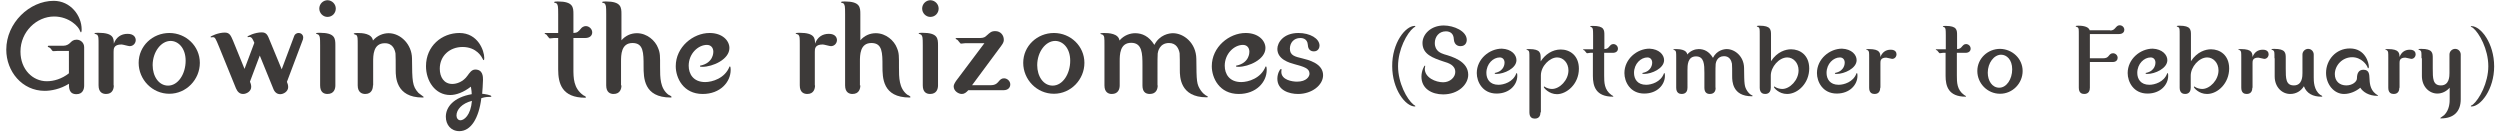
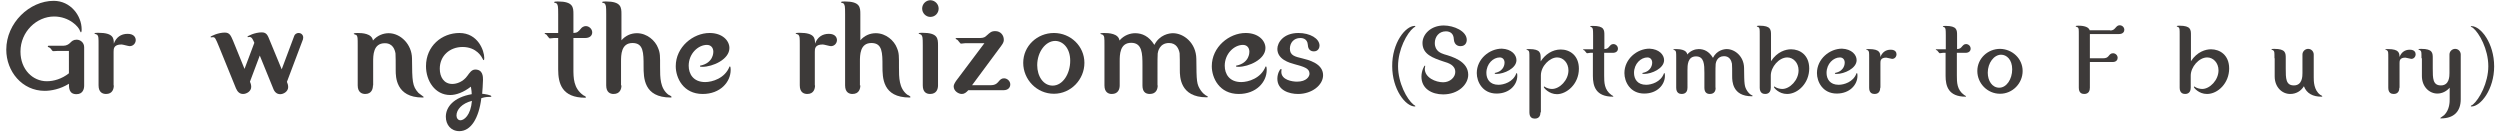
<svg xmlns="http://www.w3.org/2000/svg" version="1.1" id="レイヤー_1" x="0px" y="0px" viewBox="0 0 1197.2 63" style="enable-background:new 0 0 1197.2 63;" xml:space="preserve">
  <style type="text/css">
	.st0{fill:#3D3A39;}
</style>
  <g>
    <g>
      <path class="st0" d="M32.9,24.4h-5.5c-0.3,0-1.6,0.1-1.9,0.1c-0.4,0-0.9-0.7-1.1-1.1c-0.4-0.4-0.5-0.6-1.4-0.9    c-0.1-0.1-0.1-0.1-0.1-0.3s0.1-0.3,0.4-0.3h7.1c1.5,0,2.6-0.8,3.1-1.3c0.9-0.9,1.6-1.6,3.2-1.6c1.8,0,3.6,1.4,3.6,3.6v18.4    c0,1.6-0.6,4.1-3.7,4.1c-3.6,0-3.6-3.1-3.6-5c-4.1,2.6-8.6,3.4-11.6,3.4c-10.8,0-18.4-9.3-18.4-19.7c0-12.9,11.2-23.4,22.7-23.4    c8.1,0,13.4,7.1,13.4,13.7c0,1.1-0.2,1.4-0.4,1.4c-0.1,0-0.3-0.6-0.4-0.7c-0.5-1.9-5.1-6.9-12.4-6.9c-8.3,0-16.1,7.2-16.1,16.8    c0,8.6,5.9,14.2,12.6,14.2c3.3,0,7.2-1.1,10.6-3.8V24.4z" />
      <path class="st0" d="M54.5,40.9c0,1.6-0.6,4.1-3.7,4.1c-1.6,0-3.6-0.7-3.6-4.1V21.8c0-3.9,0-4.3-0.6-5.1c-0.1-0.2-1.4-0.5-1.4-0.7    c0-0.3,1.3-0.3,1.9-0.3c7.3,0,7.4,2.7,7.4,5.2c1.1-3,3.4-4.7,6.6-4.7c3.2,0,3.9,1.9,3.9,3c0,1.4-1.1,2.9-2.9,2.9    c-0.6,0-3.3-0.8-3.9-0.8c-3.8,0-3.8,2.1-3.8,3.5V40.9z" />
-       <path class="st0" d="M95.7,30.1c0,8-6.5,14.8-14.6,14.8c-8.2,0-14.7-6.8-14.7-14.8c0-8.1,6.7-14.3,14.7-14.3S95.7,22.1,95.7,30.1z     M88.9,29.1c0-6.3-3.7-9.5-7.2-9.5c-4.6,0-8.6,5.3-8.6,11.6c0,5.3,2.9,9.8,7.4,9.8C85.3,41,88.9,35.4,88.9,29.1z" />
      <path class="st0" d="M134.9,33.2l6-16c0.2-0.6,0.9-1.4,2.1-1.4c1.4,0,2.2,1.1,2.2,2.1c0,0.4-0.1,0.6-0.1,0.9l-7.7,20.4    c0.3,0.6,0.6,1.6,0.6,2.5c0,2.1-2.2,3.4-3.8,3.4c-1.7,0-2.8-1.1-3.4-2.8l-6.4-15.7l-4.7,12.5c0.3,0.6,0.6,1.6,0.6,2.5    c0,2.1-2.2,3.4-3.9,3.4c-1.7,0-2.7-1.1-3.4-2.7l-8.1-19.9c-1.7-4.1-1.9-4.6-3-4.6c-0.1,0-0.7,0.1-0.8,0.1c-0.1,0-0.3-0.1-0.3-0.2    c0-0.4,3.8-2.1,6.8-2.1c2.4,0,2.9,1.4,4,3.9l5.5,13.5l4.7-12.5c-0.6-1.3-1.1-2.8-2.3-2.8c-0.1,0-0.6,0.1-0.8,0.1    c-0.1,0-0.2-0.1-0.2-0.2c0-0.4,3.7-2.1,6.8-2.1c2.4,0,2.9,1.4,3.9,3.9L134.9,33.2z" />
-       <path class="st0" d="M160.6,40.9c0,1.6-0.6,4.1-3.8,4.1c-1.8,0-3.5-0.9-3.5-4.1V21.7c0-3.8-0.1-4.3-0.7-5    c-0.1-0.2-1.3-0.5-1.3-0.7c0-0.3,1.3-0.3,1.8-0.3c7.4,0,7.5,2.7,7.5,6V40.9z M160.8,4.1c0,2.1-1.6,4-4,4c-2.1,0-3.9-1.8-3.9-4    c0-2.2,1.8-4,4-4C159.1,0.2,160.8,2,160.8,4.1z" />
      <path class="st0" d="M178.6,40.9c0,1.6-0.6,4.1-3.7,4.1c-1.5,0-3.6-0.7-3.6-4.1v-19c0-3.9,0-4.3-0.6-5.1c-0.1-0.1-1.3-0.4-1.3-0.6    c0-0.4,1.3-0.4,1.8-0.4c2.2,0,6.9,0.2,7.4,3.6c2.2-2.6,5.2-3.5,7.5-3.5c5.8,0,11.1,5.4,11.2,12c0.1,11.1,0.1,13.3,3.1,16.6    c0.4,0.4,2.5,1.8,2.5,1.9c0,0.3-0.2,0.3-0.6,0.3c-12.8,0-12.8-10.1-12.8-13c0-3.3,0-7.1-0.1-8.1c-0.3-1.7-1.2-4.9-5.1-4.9    c-5.6,0-5.6,5.8-5.6,8.9V40.9z" />
      <path class="st0" d="M220,62.8c-4.1,0-6.5-3.1-6.5-6.9c0-4.7,3.8-9.3,12.4-10.8c0-0.6-0.1-2.1-0.4-3.6c-3.5,2.7-7,4-9.9,4    c-7.3,0-11.6-6.8-11.6-13.8c0-9.7,7.6-15.9,16-15.9c8.9,0,11.9,8.5,11.9,11.9c0,0.6,0,1.1-0.4,1.1c-0.1,0-0.3-0.6-0.4-0.7    c-0.3-0.6-2.7-5.6-9.6-5.6c-6.1,0-10.9,4.2-10.9,10.4c0,4,2,7.3,6,7.3c2.1,0,5.2-1,7.3-4c0.9-1.2,1.9-2.9,3.7-2.9    c3.7,0,3.7,3.5,3.7,4.9c0,1.9-0.3,5.3-0.4,6.7c1.1,0.1,4.4,0.6,4.4,1.2c0,0.2-0.1,0.3-0.4,0.3c-1.5,0-2.4,0-4.4,0.6    C229.3,56.8,225.4,62.8,220,62.8z M218.6,55.3c0,1.2,0.7,2.3,1.9,2.3c1.7,0,4.9-2.3,5.5-9.3C221.2,49.5,218.6,52.5,218.6,55.3z" />
      <path class="st0" d="M265.3,18.2c-0.4,0-1.7,0.2-2,0.2c-0.4,0-1.4-1.6-1.6-1.8c-0.1-0.1-0.9-0.4-0.9-0.5c0-0.2,0.1-0.3,0.4-0.3    h6.1v-9c0-3.9-0.1-4.3-0.7-5.1c-0.1-0.2-1.3-0.4-1.3-0.6c0-0.4,1.3-0.4,1.8-0.4c7.4,0,7.5,2.8,7.5,6.1v9c1.9-0.1,2.3-0.6,3.6-2.1    c0.2-0.3,1-1.2,2.4-1.2c1.4,0,3,1.3,3,3c0,1.5-1.1,2.7-3.4,2.7h-5.6v14.7c0,4.4,0,9.3,4.7,12.7c0.2,0.1,1.3,0.6,1.3,0.9    c0,0.2-0.2,0.3-0.3,0.3c-11.3,0-13-6.9-13-13.6V18.2H265.3z" />
      <path class="st0" d="M297.6,40.9c0,1.6-0.6,4.1-3.8,4.1c-1.5,0-3.5-0.7-3.5-4.1V6.8c0-3.9-0.1-4.3-0.7-5.1    c-0.1-0.2-1.3-0.4-1.3-0.6c0-0.4,1.3-0.4,1.8-0.4c7.4,0,7.5,2.8,7.5,6.1v12.5c1.9-2.2,4.5-3.4,7.4-3.4c4.9,0,8.8,3.6,10.1,7    c1.1,2.6,1,3.9,1,9.3c0,5,0,10,3.9,13.1c0.3,0.1,1.6,0.8,1.6,1.1c0,0.3-0.2,0.3-0.4,0.3c-13,0-13-9.5-13-15c0-6.4,0-11.1-5.3-11.1    c-5.5,0-5.5,5.8-5.5,8.9V40.9z" />
      <path class="st0" d="M349.3,23c0,5.5-8.1,9-12.9,9c-0.9,0-1.2,0-1.2-0.4c0-0.2,0.1-0.2,0.3-0.2c6.1-1.3,6.1-6.2,6.1-6.6    c0-2-1.2-3.3-3.1-3.3c-4.1,0-8.7,4.1-8.7,10c0,3.9,2.2,7.8,7.9,7.8c3.4,0,9.4-1.8,11.6-7.3c0.1-0.1,0.1-0.2,0.2-0.2    c0.4,0,0.4,1.2,0.4,1.7c0,5.8-5,11.5-13.4,11.5c-9.3,0-12.9-7.7-12.9-13.3c0-9.2,8.3-15.9,16.2-15.9C346,15.8,349.3,19.5,349.3,23    z" />
      <path class="st0" d="M390.3,40.9c0,1.6-0.6,4.1-3.7,4.1c-1.6,0-3.6-0.7-3.6-4.1V21.8c0-3.9,0-4.3-0.6-5.1    c-0.1-0.2-1.4-0.5-1.4-0.7c0-0.3,1.3-0.3,1.9-0.3c7.3,0,7.4,2.7,7.4,5.2c1.1-3,3.4-4.7,6.6-4.7c3.2,0,3.9,1.9,3.9,3    c0,1.4-1.1,2.9-2.9,2.9c-0.6,0-3.3-0.8-3.9-0.8c-3.8,0-3.8,2.1-3.8,3.5V40.9z" />
      <path class="st0" d="M412,40.9c0,1.6-0.6,4.1-3.8,4.1c-1.5,0-3.5-0.7-3.5-4.1V6.8c0-3.9-0.1-4.3-0.7-5.1c-0.1-0.2-1.3-0.4-1.3-0.6    c0-0.4,1.3-0.4,1.8-0.4c7.4,0,7.5,2.8,7.5,6.1v12.5c1.9-2.2,4.5-3.4,7.4-3.4c4.9,0,8.8,3.6,10.1,7c1.1,2.6,1,3.9,1,9.3    c0,5,0,10,3.9,13.1c0.3,0.1,1.6,0.8,1.6,1.1c0,0.3-0.2,0.3-0.4,0.3c-13,0-13-9.5-13-15c0-6.4,0-11.1-5.3-11.1    c-5.5,0-5.5,5.8-5.5,8.9V40.9z" />
      <path class="st0" d="M449.2,40.9c0,1.6-0.6,4.1-3.8,4.1c-1.8,0-3.5-0.9-3.5-4.1V21.7c0-3.8-0.1-4.3-0.7-5    c-0.1-0.2-1.3-0.5-1.3-0.7c0-0.3,1.3-0.3,1.8-0.3c7.4,0,7.5,2.7,7.5,6V40.9z M449.5,4.1c0,2.1-1.6,4-4,4c-2.1,0-3.9-1.8-3.9-4    c0-2.2,1.8-4,4-4C447.8,0.2,449.5,2,449.5,4.1z" />
      <path class="st0" d="M474.5,40.8c1.6,0,2.6-0.5,3.4-1.4c1-1.2,1.6-1.9,2.9-1.9c1.5,0,3,1.3,3,2.9c0,1.4-0.9,2.8-3.3,2.8h-16.8    c-1,1.1-1.9,1.8-3.1,1.8c-1.6,0-3.9-1.4-3.9-3.6c0-0.4,0.1-1.1,1.1-2.6l13.6-18.1h-9.3c-0.3,0-1.6,0.2-1.9,0.2    c-0.4,0-1.4-1.6-1.7-1.8c-0.1-0.1-0.9-0.4-0.9-0.6c0-0.1,0.2-0.3,0.4-0.3h11.4c1.9,0,2.6-0.7,3.1-1.2c1.6-1.4,2.2-2.1,4.1-2.1    c2.6,0,4.1,2,4.1,4.1c0,0.6,0,1.3-1.2,2.9l-14,18.9H474.5z" />
      <path class="st0" d="M519.3,30.1c0,8-6.5,14.8-14.6,14.8c-8.2,0-14.7-6.8-14.7-14.8c0-8.1,6.7-14.3,14.7-14.3    C512.7,15.8,519.3,22.1,519.3,30.1z M512.5,29.1c0-6.3-3.7-9.5-7.2-9.5c-4.6,0-8.6,5.3-8.6,11.6c0,5.3,2.9,9.8,7.4,9.8    C508.9,41,512.5,35.4,512.5,29.1z" />
      <path class="st0" d="M554.4,40.9c0,1.6-0.6,4.1-3.8,4.1c-2.2,0-3.5-1.2-3.5-4.1v-9.7c0-5.5-0.1-10.7-5.4-10.7    c-5.5,0-5.5,5.8-5.5,8.9v11.5c0,1.6-0.6,4.1-3.8,4.1c-1.5,0-3.5-0.7-3.5-4.1v-19c0-4.2,0-4.6-0.9-5.3c-0.2-0.1-1.1-0.3-1.1-0.4    c0-0.4,1.3-0.4,1.8-0.4c2.2,0,6.9,0.2,7.4,3.6c2.2-2.6,5.2-3.5,7.5-3.5c3.3,0,6.6,1.4,9.2,5.6c2.5-4.9,7.1-5.6,8.9-5.6    c5.1,0,11.1,4.6,11.2,12.3c0.1,10.9,0.1,12.1,2.2,15.2c0.8,1.1,1.8,2.1,3.1,2.7c0.1,0.1,0.2,0.1,0.2,0.2c0,0.3-0.2,0.3-0.6,0.3    c-12.8,0-12.8-10-12.8-13c0-3.4,0-7.1-0.1-8.1c-0.4-2.2-1.6-4.9-5.1-4.9c-4.5,0-5.3,4.1-5.4,5c-0.1,0.9-0.1,4.6-0.1,6.1V40.9z" />
      <path class="st0" d="M606,23c0,5.5-8.1,9-12.9,9c-0.9,0-1.2,0-1.2-0.4c0-0.2,0.1-0.2,0.3-0.2c6.1-1.3,6.1-6.2,6.1-6.6    c0-2-1.2-3.3-3.1-3.3c-4.1,0-8.7,4.1-8.7,10c0,3.9,2.2,7.8,7.9,7.8c3.4,0,9.4-1.8,11.6-7.3c0.1-0.1,0.1-0.2,0.2-0.2    c0.4,0,0.4,1.2,0.4,1.7c0,5.8-5,11.5-13.4,11.5c-9.3,0-12.9-7.7-12.9-13.3c0-9.2,8.3-15.9,16.2-15.9C602.7,15.8,606,19.5,606,23z" />
      <path class="st0" d="M613.7,33.2c0,0.1-0.1,1.1-0.1,1.2c0,3.9,5.2,4.7,7.5,4.7c4.6,0,6-2.5,6-3.8c0-2.6-2.6-3.3-7.3-4.6    c-2.2-0.6-8.1-2.2-8.1-7.3c0-2.9,2.8-7.6,10.1-7.6c5.5,0,10.1,2.6,10.1,6.1c0,0.9-0.6,2.7-2.7,2.7c-0.4,0-2.8,0-2.9-3.1    c-0.2-3.3-3.1-3.3-3.6-3.3c-3.2,0-5,2.4-5,5.1c0,3.3,2.4,3.8,6.1,4.7c2.3,0.6,9.8,2.2,9.8,8c0,4.8-5.4,9-12,9    c-4.3,0-9.9-1.8-9.9-7.3c0-2.6,1.3-4.6,1.6-4.6C613.5,33,613.7,33.1,613.7,33.2z" />
      <path class="st0" d="M677.5,12.4c0.1,0,0.3,0,0.3,0.2c0,0.2-0.8,0.6-0.9,0.7c-3.1,2.5-7.4,10.3-7.4,18.4c0,8,4.2,15.8,7.4,18.4    c0.1,0.1,0.9,0.5,0.9,0.7c0,0.1-0.1,0.2-0.2,0.2c-4.6,0-10.9-8.3-10.9-19.3C666.6,20.6,673,12.4,677.5,12.4z" />
      <path class="st0" d="M691.1,39.4c3.3,0,5.8-2.4,5.8-4.9c0-3.3-3.1-4.3-5.8-5.1c-4.7-1.6-9.9-3.3-9.9-8.8c0-4.2,4-8.4,10.2-8.4    c4.8,0,11,2.7,11,6.9c0,1.3-0.7,3-3,3c-0.4,0-3,0-3.2-3.4c-0.1-2.4-1.5-3.7-3.8-3.7c-3.4,0-5.3,2.7-5.3,5.6c0,4,3.1,4.9,4.5,5.4    c3.8,1.1,11.5,3.3,11.5,9.8c0,4.6-4.7,9.4-12,9.4c-5.4,0-10.4-2.7-10.4-8.5c0-2.9,1.4-5.3,1.6-5.3c0.1,0,0.2,0.1,0.2,0.2    c0,0.2-0.2,1.1-0.2,1.3C682.3,37.2,687.5,39.4,691.1,39.4z" />
      <path class="st0" d="M726.2,28.8c0,4-6,6.6-9.5,6.6c-0.7,0-0.9,0-0.9-0.3c0-0.2,0.1-0.2,0.2-0.2c4.5-0.9,4.5-4.6,4.5-4.9    c0-1.5-0.9-2.5-2.3-2.5c-3.1,0-6.4,3-6.4,7.4c0,2.9,1.6,5.7,5.8,5.7c2.5,0,7-1.3,8.5-5.4c0.1-0.1,0.1-0.2,0.2-0.2    c0.3,0,0.3,0.9,0.3,1.3c0,4.3-3.7,8.5-9.9,8.5c-6.8,0-9.5-5.7-9.5-9.8c0-6.8,6.1-11.7,12-11.7C723.8,23.5,726.2,26.2,726.2,28.8z" />
      <path class="st0" d="M737.7,53.8c0,1.2-0.4,3-2.7,3c-1.2,0-2.6-0.5-2.6-3V27.9c0-2.9,0-3.2-0.5-3.7c-0.2-0.2-1-0.4-1-0.5    c0-0.2,0.9-0.2,1.4-0.2c5.5,0,5.5,2,5.5,4.5v1.4c2.1-3.3,5.6-5.7,9.6-5.7c4.3,0,8.7,2.8,8.7,9.2c0,7.4-5.9,12.2-10.5,12.2    c-3.8,0-6.3-3-6.3-3.4c0-0.2,0.1-0.3,0.2-0.3c0.1,0,0.3,0.2,0.3,0.2c0.9,0.6,2.3,1,3.4,1c3.7,0,7.9-4.2,7.9-8.9    c0-3.6-2.5-6.2-5.4-6.2c-3.6,0-7.8,4.2-7.8,8.6V53.8z" />
      <path class="st0" d="M761.5,25.3c-0.3,0-1.3,0.2-1.5,0.2c-0.3,0-1-1.2-1.2-1.3c-0.1-0.1-0.7-0.3-0.7-0.4c0-0.2,0.1-0.2,0.3-0.2    h4.5v-6.7c0-2.9-0.1-3.2-0.5-3.7c-0.1-0.2-0.9-0.3-0.9-0.5c0-0.3,0.9-0.3,1.3-0.3c5.5,0,5.5,2,5.5,4.5v6.6    c1.4-0.1,1.7-0.4,2.6-1.5c0.2-0.2,0.7-0.9,1.7-0.9c1.1,0,2.2,0.9,2.2,2.2c0,1.1-0.8,2-2.5,2h-4.1v10.8c0,3.3,0,6.9,3.5,9.4    c0.2,0.1,0.9,0.5,0.9,0.6c0,0.2-0.2,0.2-0.2,0.2c-8.3,0-9.6-5.1-9.6-10v-11H761.5z" />
      <path class="st0" d="M796.9,28.8c0,4-6,6.6-9.5,6.6c-0.7,0-0.9,0-0.9-0.3c0-0.2,0.1-0.2,0.2-0.2c4.5-0.9,4.5-4.6,4.5-4.9    c0-1.5-0.9-2.5-2.3-2.5c-3.1,0-6.4,3-6.4,7.4c0,2.9,1.6,5.7,5.8,5.7c2.5,0,7-1.3,8.5-5.4c0.1-0.1,0.1-0.2,0.2-0.2    c0.3,0,0.3,0.9,0.3,1.3c0,4.3-3.7,8.5-9.9,8.5c-6.8,0-9.5-5.7-9.5-9.8c0-6.8,6.1-11.7,12-11.7C794.5,23.5,796.9,26.2,796.9,28.8z" />
      <path class="st0" d="M821.6,42c0,1.2-0.4,3-2.8,3c-1.6,0-2.6-0.9-2.6-3v-7.1c0-4-0.1-7.9-4-7.9c-4.1,0-4.1,4.3-4.1,6.6V42    c0,1.2-0.4,3-2.8,3c-1.1,0-2.6-0.5-2.6-3v-14c0-3.1,0-3.4-0.6-3.9c-0.2-0.1-0.8-0.2-0.8-0.3c0-0.3,0.9-0.3,1.3-0.3    c1.6,0,5.1,0.2,5.4,2.6c1.6-1.9,3.8-2.6,5.5-2.6c2.4,0,4.9,1,6.8,4.2c1.8-3.6,5.2-4.2,6.6-4.2c3.8,0,8.2,3.4,8.3,9    c0.1,8,0.1,8.9,1.6,11.2c0.6,0.8,1.3,1.6,2.3,2c0.1,0.1,0.2,0.1,0.2,0.2c0,0.2-0.2,0.2-0.4,0.2c-9.4,0-9.4-7.4-9.4-9.6    c0-2.5,0-5.3-0.1-6c-0.3-1.6-1.2-3.6-3.8-3.6c-3.3,0-3.9,3-4,3.7c-0.1,0.7-0.1,3.4-0.1,4.5V42z" />
      <path class="st0" d="M848,42c0,1.3-0.5,3-2.7,3c-1.1,0-2.6-0.5-2.6-3V16.8c0-2.9,0-3.2-0.5-3.7c-0.1-0.2-0.9-0.3-0.9-0.5    c0-0.3,0.9-0.3,1.3-0.3c5.5,0,5.5,2,5.5,4.5v12.5c3-4.6,7.1-5.7,9.6-5.7c4.2,0,8.7,2.7,8.7,9.2c0,7-5.4,12.2-10.6,12.2    c-4,0-6.3-3-6.3-3.3c0-0.2,0.1-0.3,0.2-0.3c0.1,0,0.4,0.3,0.5,0.3c0.7,0.5,2.2,0.9,3.3,0.9c3.6,0,7.8-4.2,7.8-8.9    c0-3.7-2.6-6.2-5.4-6.2c-4,0-7.9,4.6-7.9,8.7V42z" />
      <path class="st0" d="M889.1,28.8c0,4-6,6.6-9.5,6.6c-0.7,0-0.9,0-0.9-0.3c0-0.2,0.1-0.2,0.2-0.2c4.5-0.9,4.5-4.6,4.5-4.9    c0-1.5-0.9-2.5-2.3-2.5c-3.1,0-6.4,3-6.4,7.4c0,2.9,1.6,5.7,5.8,5.7c2.5,0,7-1.3,8.5-5.4c0.1-0.1,0.1-0.2,0.2-0.2    c0.3,0,0.3,0.9,0.3,1.3c0,4.3-3.7,8.5-9.9,8.5c-6.8,0-9.5-5.7-9.5-9.8c0-6.8,6.1-11.7,12-11.7C886.7,23.5,889.1,26.2,889.1,28.8z" />
      <path class="st0" d="M900.4,42c0,1.2-0.4,3-2.7,3c-1.2,0-2.6-0.5-2.6-3V27.9c0-2.9,0-3.2-0.5-3.7c-0.1-0.2-1-0.4-1-0.5    c0-0.2,0.9-0.2,1.4-0.2c5.4,0,5.4,2,5.5,3.8c0.8-2.2,2.5-3.5,4.9-3.5c2.4,0,2.8,1.4,2.8,2.2c0,1.1-0.8,2.2-2.1,2.2    c-0.4,0-2.4-0.6-2.8-0.6c-2.8,0-2.8,1.6-2.8,2.6V42z" />
      <path class="st0" d="M930.4,25.3c-0.3,0-1.3,0.2-1.5,0.2c-0.3,0-1-1.2-1.2-1.3c-0.1-0.1-0.7-0.3-0.7-0.4c0-0.2,0.1-0.2,0.3-0.2    h4.5v-6.7c0-2.9-0.1-3.2-0.5-3.7c-0.1-0.2-0.9-0.3-0.9-0.5c0-0.3,0.9-0.3,1.3-0.3c5.5,0,5.5,2,5.5,4.5v6.6    c1.4-0.1,1.7-0.4,2.6-1.5c0.2-0.2,0.7-0.9,1.7-0.9c1.1,0,2.2,0.9,2.2,2.2c0,1.1-0.8,2-2.5,2h-4.1v10.8c0,3.3,0,6.9,3.5,9.4    c0.2,0.1,0.9,0.5,0.9,0.6c0,0.2-0.2,0.2-0.2,0.2c-8.3,0-9.6-5.1-9.6-10v-11H930.4z" />
      <path class="st0" d="M968.6,34c0,5.9-4.8,10.9-10.8,10.9c-6.1,0-10.9-5-10.9-10.9c0-6,5-10.6,10.9-10.6    C963.7,23.5,968.6,28.1,968.6,34z M963.6,33.2c0-4.7-2.7-7-5.3-7c-3.4,0-6.4,3.9-6.4,8.6c0,3.9,2.1,7.2,5.5,7.2    C960.9,42,963.6,37.9,963.6,33.2z" />
      <path class="st0" d="M1010.5,14.6c1.2,0,1.8-0.4,2.4-1.1c0.8-0.9,1.2-1.4,2.2-1.4c1.1,0,2.2,0.9,2.2,2.2c0,0.9-0.7,2-2.5,2h-14    v11.6h6.4c1.2,0,1.9-0.3,2.5-1c0.7-0.9,1.2-1.4,2.2-1.4c1.1,0,2.2,0.9,2.2,2.2c0,0.9-0.6,2-2.4,2h-10.9V42c0,1.2-0.4,3-2.7,3    c-1.2,0-2.6-0.5-2.6-3V16.8c0-2.9,0-3.2-0.5-3.7c-0.1-0.1-1-0.3-1-0.5c0-0.3,0.9-0.3,1.4-0.3c0.7,0,4.7,0,5.3,2.2H1010.5z" />
-       <path class="st0" d="M1037.9,28.8c0,4-6,6.6-9.5,6.6c-0.7,0-0.9,0-0.9-0.3c0-0.2,0.1-0.2,0.2-0.2c4.5-0.9,4.5-4.6,4.5-4.9    c0-1.5-0.9-2.5-2.3-2.5c-3.1,0-6.4,3-6.4,7.4c0,2.9,1.6,5.7,5.8,5.7c2.5,0,7-1.3,8.5-5.4c0.1-0.1,0.1-0.2,0.2-0.2    c0.3,0,0.3,0.9,0.3,1.3c0,4.3-3.7,8.5-9.9,8.5c-6.8,0-9.5-5.7-9.5-9.8c0-6.8,6.1-11.7,12-11.7    C1035.4,23.5,1037.9,26.2,1037.9,28.8z" />
      <path class="st0" d="M1049.1,42c0,1.3-0.5,3-2.7,3c-1.1,0-2.6-0.5-2.6-3V16.8c0-2.9,0-3.2-0.5-3.7c-0.1-0.2-0.9-0.3-0.9-0.5    c0-0.3,0.9-0.3,1.3-0.3c5.5,0,5.5,2,5.5,4.5v12.5c3-4.6,7.1-5.7,9.6-5.7c4.2,0,8.7,2.7,8.7,9.2c0,7-5.4,12.2-10.6,12.2    c-4,0-6.3-3-6.3-3.3c0-0.2,0.1-0.3,0.2-0.3c0.1,0,0.4,0.3,0.5,0.3c0.7,0.5,2.2,0.9,3.3,0.9c3.6,0,7.8-4.2,7.8-8.9    c0-3.7-2.6-6.2-5.4-6.2c-4,0-7.9,4.6-7.9,8.7V42z" />
-       <path class="st0" d="M1078.6,42c0,1.2-0.4,3-2.7,3c-1.2,0-2.6-0.5-2.6-3V27.9c0-2.9,0-3.2-0.5-3.7c-0.1-0.2-1-0.4-1-0.5    c0-0.2,0.9-0.2,1.4-0.2c5.4,0,5.4,2,5.5,3.8c0.8-2.2,2.5-3.5,4.9-3.5c2.4,0,2.8,1.4,2.8,2.2c0,1.1-0.8,2.2-2.1,2.2    c-0.4,0-2.4-0.6-2.8-0.6c-2.8,0-2.8,1.6-2.8,2.6V42z" />
      <path class="st0" d="M1089.2,27.9c0-2.9,0-3.2-0.5-3.7c-0.1-0.2-1-0.4-1-0.5c0-0.3,0.9-0.3,1.4-0.3c5.5,0,5.5,2,5.5,4.5v4.9    c0,4.7,0,8.1,3.9,8.1c4.1,0,4.1-4.5,4.1-5.9v-8.9c0-1.5,1.3-2.7,2.7-2.7c1.7,0,2.7,1.4,2.7,2.7V37c0,1.8,0,6.1,3.1,8.4    c0.2,0.1,1,0.5,1,0.7c0,0.2-0.1,0.2-0.5,0.2c-3.9,0-7-1.5-8.3-5c-1.5,2.4-3.8,3.7-6.6,3.7c-3.8,0-7.4-3.2-7.4-8.4V27.9z" />
-       <path class="st0" d="M1122.5,45c-4.8,0-8.6-4.6-8.6-10.1c0-6.2,4.7-11.7,11.4-11.7c7.4,0,9.1,6.9,9.1,8.8c0,0.2-0.1,0.7-0.3,0.7    c-0.2,0-0.3-0.3-0.3-0.4c-0.4-1.3-3-4.9-7.4-4.9c-4.7,0-8.3,3.9-8.3,8.1c0,3.5,2.4,5.4,5.5,5.4c2.8,0,5.1-1.7,5.1-3.4    c0-2.5,0.9-4.1,3.1-4.1c2.8,0,2.8,2.3,2.9,4.1c0.1,1.8,0.1,5.2,2.9,7.4c0.2,0.2,1.2,0.8,1.2,0.8c0,0.2-0.2,0.2-0.4,0.2    c-3.9,0-6.8-1.8-8.1-3.9C1128.3,43.7,1125.4,45,1122.5,45z" />
      <path class="st0" d="M1149,42c0,1.2-0.4,3-2.7,3c-1.2,0-2.6-0.5-2.6-3V27.9c0-2.9,0-3.2-0.5-3.7c-0.1-0.2-1-0.4-1-0.5    c0-0.2,0.9-0.2,1.4-0.2c5.4,0,5.4,2,5.5,3.8c0.8-2.2,2.5-3.5,4.9-3.5c2.4,0,2.8,1.4,2.8,2.2c0,1.1-0.8,2.2-2.1,2.2    c-0.4,0-2.4-0.6-2.8-0.6c-2.8,0-2.8,1.6-2.8,2.6V42z" />
      <path class="st0" d="M1159.6,27.9c0-2.9,0-3.2-0.5-3.7c-0.1-0.2-1-0.4-1-0.5c0-0.3,0.9-0.3,1.4-0.3c5.5,0,5.5,2,5.5,4.5v4.9    c0,4.7,0,8.1,3.9,8.1c4.1,0,4.1-4.5,4.1-5.9v-8.9c0-1.5,1.3-2.7,2.7-2.7c1.7,0,2.7,1.4,2.7,2.7v21.4c0,6-3.4,9.2-9.5,9.2    c-0.1,0-0.3,0-0.3-0.2c0-0.1,1.6-1.1,1.9-1.4c2.6-2.6,2.6-6.3,2.6-7.6v-5.5c-1.5,1.7-3.6,2.8-5.9,2.8c-3.8,0-7.4-3.2-7.4-8.4V27.9    z" />
      <path class="st0" d="M1183.5,51c-0.1,0-0.3-0.1-0.3-0.2c0-0.2,0.8-0.6,1-0.7c3.1-2.6,7.4-10.4,7.4-18.4c0-8.1-4.3-15.9-7.4-18.4    c-0.2-0.1-1-0.5-1-0.6c0-0.2,0.2-0.2,0.3-0.2c4.5,0,10.9,8.2,10.9,19.3C1194.4,42.7,1188,51,1183.5,51z" />
    </g>
  </g>
</svg>